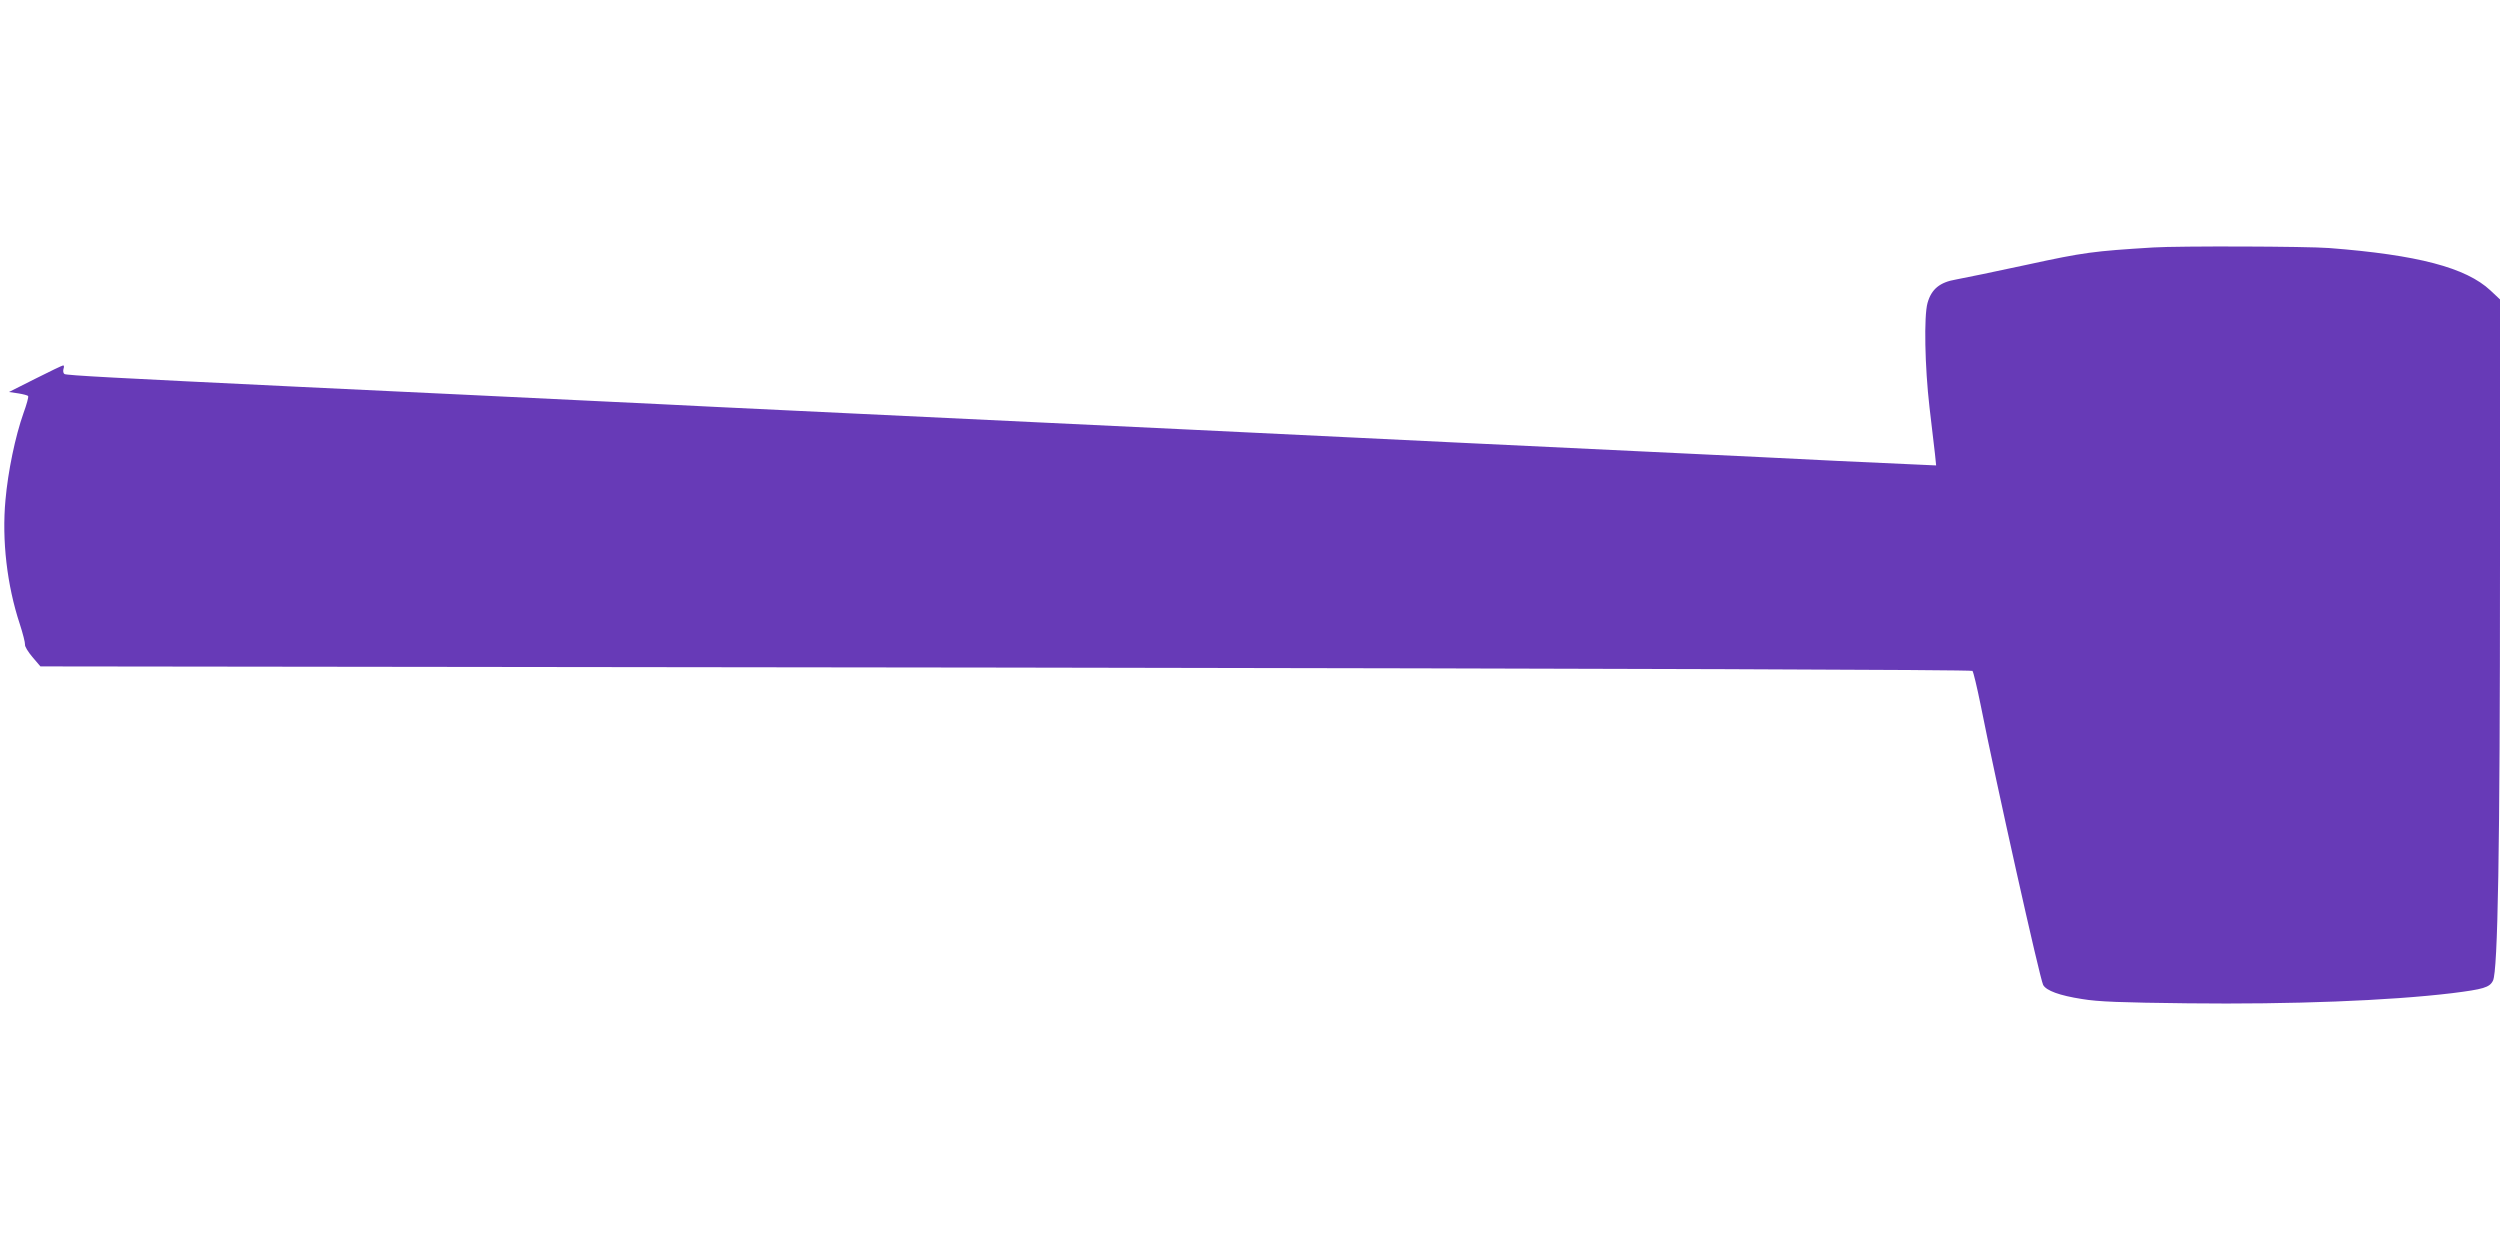
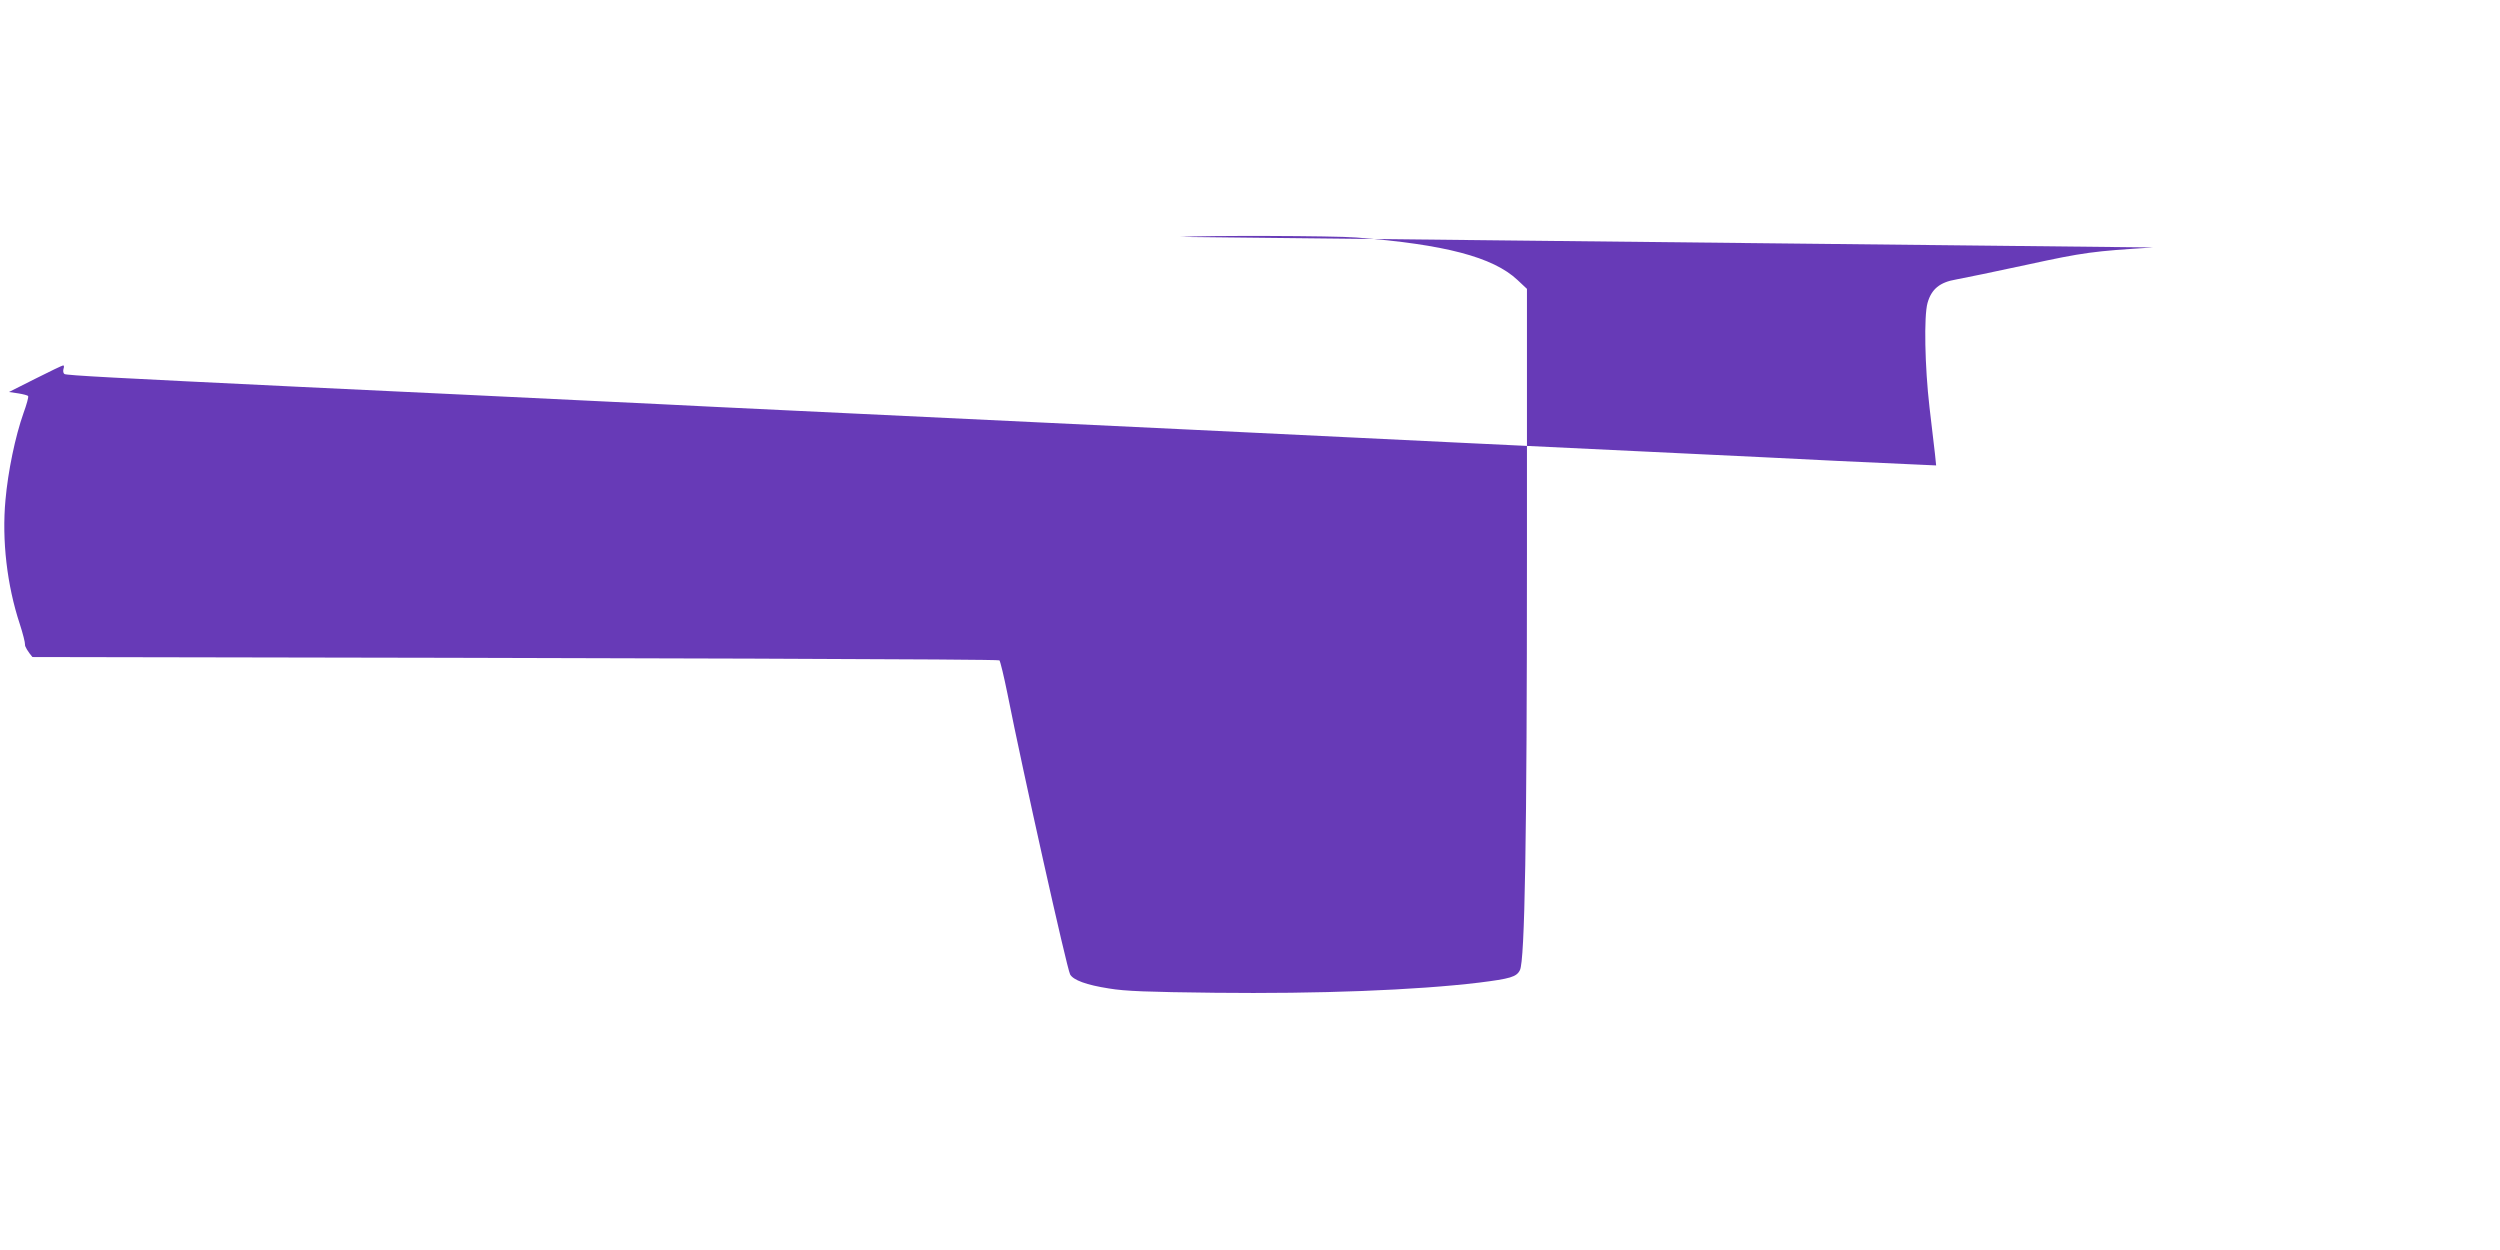
<svg xmlns="http://www.w3.org/2000/svg" version="1.0" width="1280pt" height="640pt" viewBox="0 0 1280 640" preserveAspectRatio="xMidYMid meet">
  <g transform="translate(0,640) scale(0.1,-0.1)" fill="#673ab7" stroke="none">
-     <path d="M11025 5133 c-308 -19 -355 -25 -645 -88 -162 -35 -326 -69 -365 -76 -83 -14 -126 -49 -146 -120 -19 -67 -14 -327 10 -534 12 -99 24 -207 28 -239 l6 -59 -154 7 c-85 4 -242 11 -349 16 -107 6 -571 28 -1030 50 -459 22 -882 42 -940 45 -58 3 -289 14 -515 25 -225 11 -597 29 -825 40 -375 18 -869 42 -2090 100 -228 11 -505 24 -615 30 -110 5 -297 14 -415 20 -118 6 -397 19 -620 30 -223 11 -601 29 -840 40 -930 45 -1179 58 -1190 65 -6 4 -8 15 -5 26 4 10 3 19 -2 18 -4 0 -69 -31 -142 -68 l-135 -68 47 -7 c25 -4 49 -10 51 -14 3 -5 -8 -44 -24 -88 -42 -119 -79 -297 -92 -444 -19 -207 8 -437 73 -634 16 -49 28 -97 27 -106 -2 -9 16 -38 38 -64 l41 -48 4941 -6 c3219 -5 4945 -11 4951 -17 5 -6 23 -82 41 -170 78 -394 304 -1406 321 -1438 16 -29 83 -54 199 -72 83 -14 198 -18 543 -22 530 -6 1027 13 1352 52 159 20 192 29 209 64 25 48 36 675 36 2127 l0 1361 -49 46 c-125 117 -373 182 -825 217 -115 9 -772 11 -901 3z" />
+     <path d="M11025 5133 c-308 -19 -355 -25 -645 -88 -162 -35 -326 -69 -365 -76 -83 -14 -126 -49 -146 -120 -19 -67 -14 -327 10 -534 12 -99 24 -207 28 -239 l6 -59 -154 7 c-85 4 -242 11 -349 16 -107 6 -571 28 -1030 50 -459 22 -882 42 -940 45 -58 3 -289 14 -515 25 -225 11 -597 29 -825 40 -375 18 -869 42 -2090 100 -228 11 -505 24 -615 30 -110 5 -297 14 -415 20 -118 6 -397 19 -620 30 -223 11 -601 29 -840 40 -930 45 -1179 58 -1190 65 -6 4 -8 15 -5 26 4 10 3 19 -2 18 -4 0 -69 -31 -142 -68 l-135 -68 47 -7 c25 -4 49 -10 51 -14 3 -5 -8 -44 -24 -88 -42 -119 -79 -297 -92 -444 -19 -207 8 -437 73 -634 16 -49 28 -97 27 -106 -2 -9 16 -38 38 -64 c3219 -5 4945 -11 4951 -17 5 -6 23 -82 41 -170 78 -394 304 -1406 321 -1438 16 -29 83 -54 199 -72 83 -14 198 -18 543 -22 530 -6 1027 13 1352 52 159 20 192 29 209 64 25 48 36 675 36 2127 l0 1361 -49 46 c-125 117 -373 182 -825 217 -115 9 -772 11 -901 3z" />
  </g>
</svg>